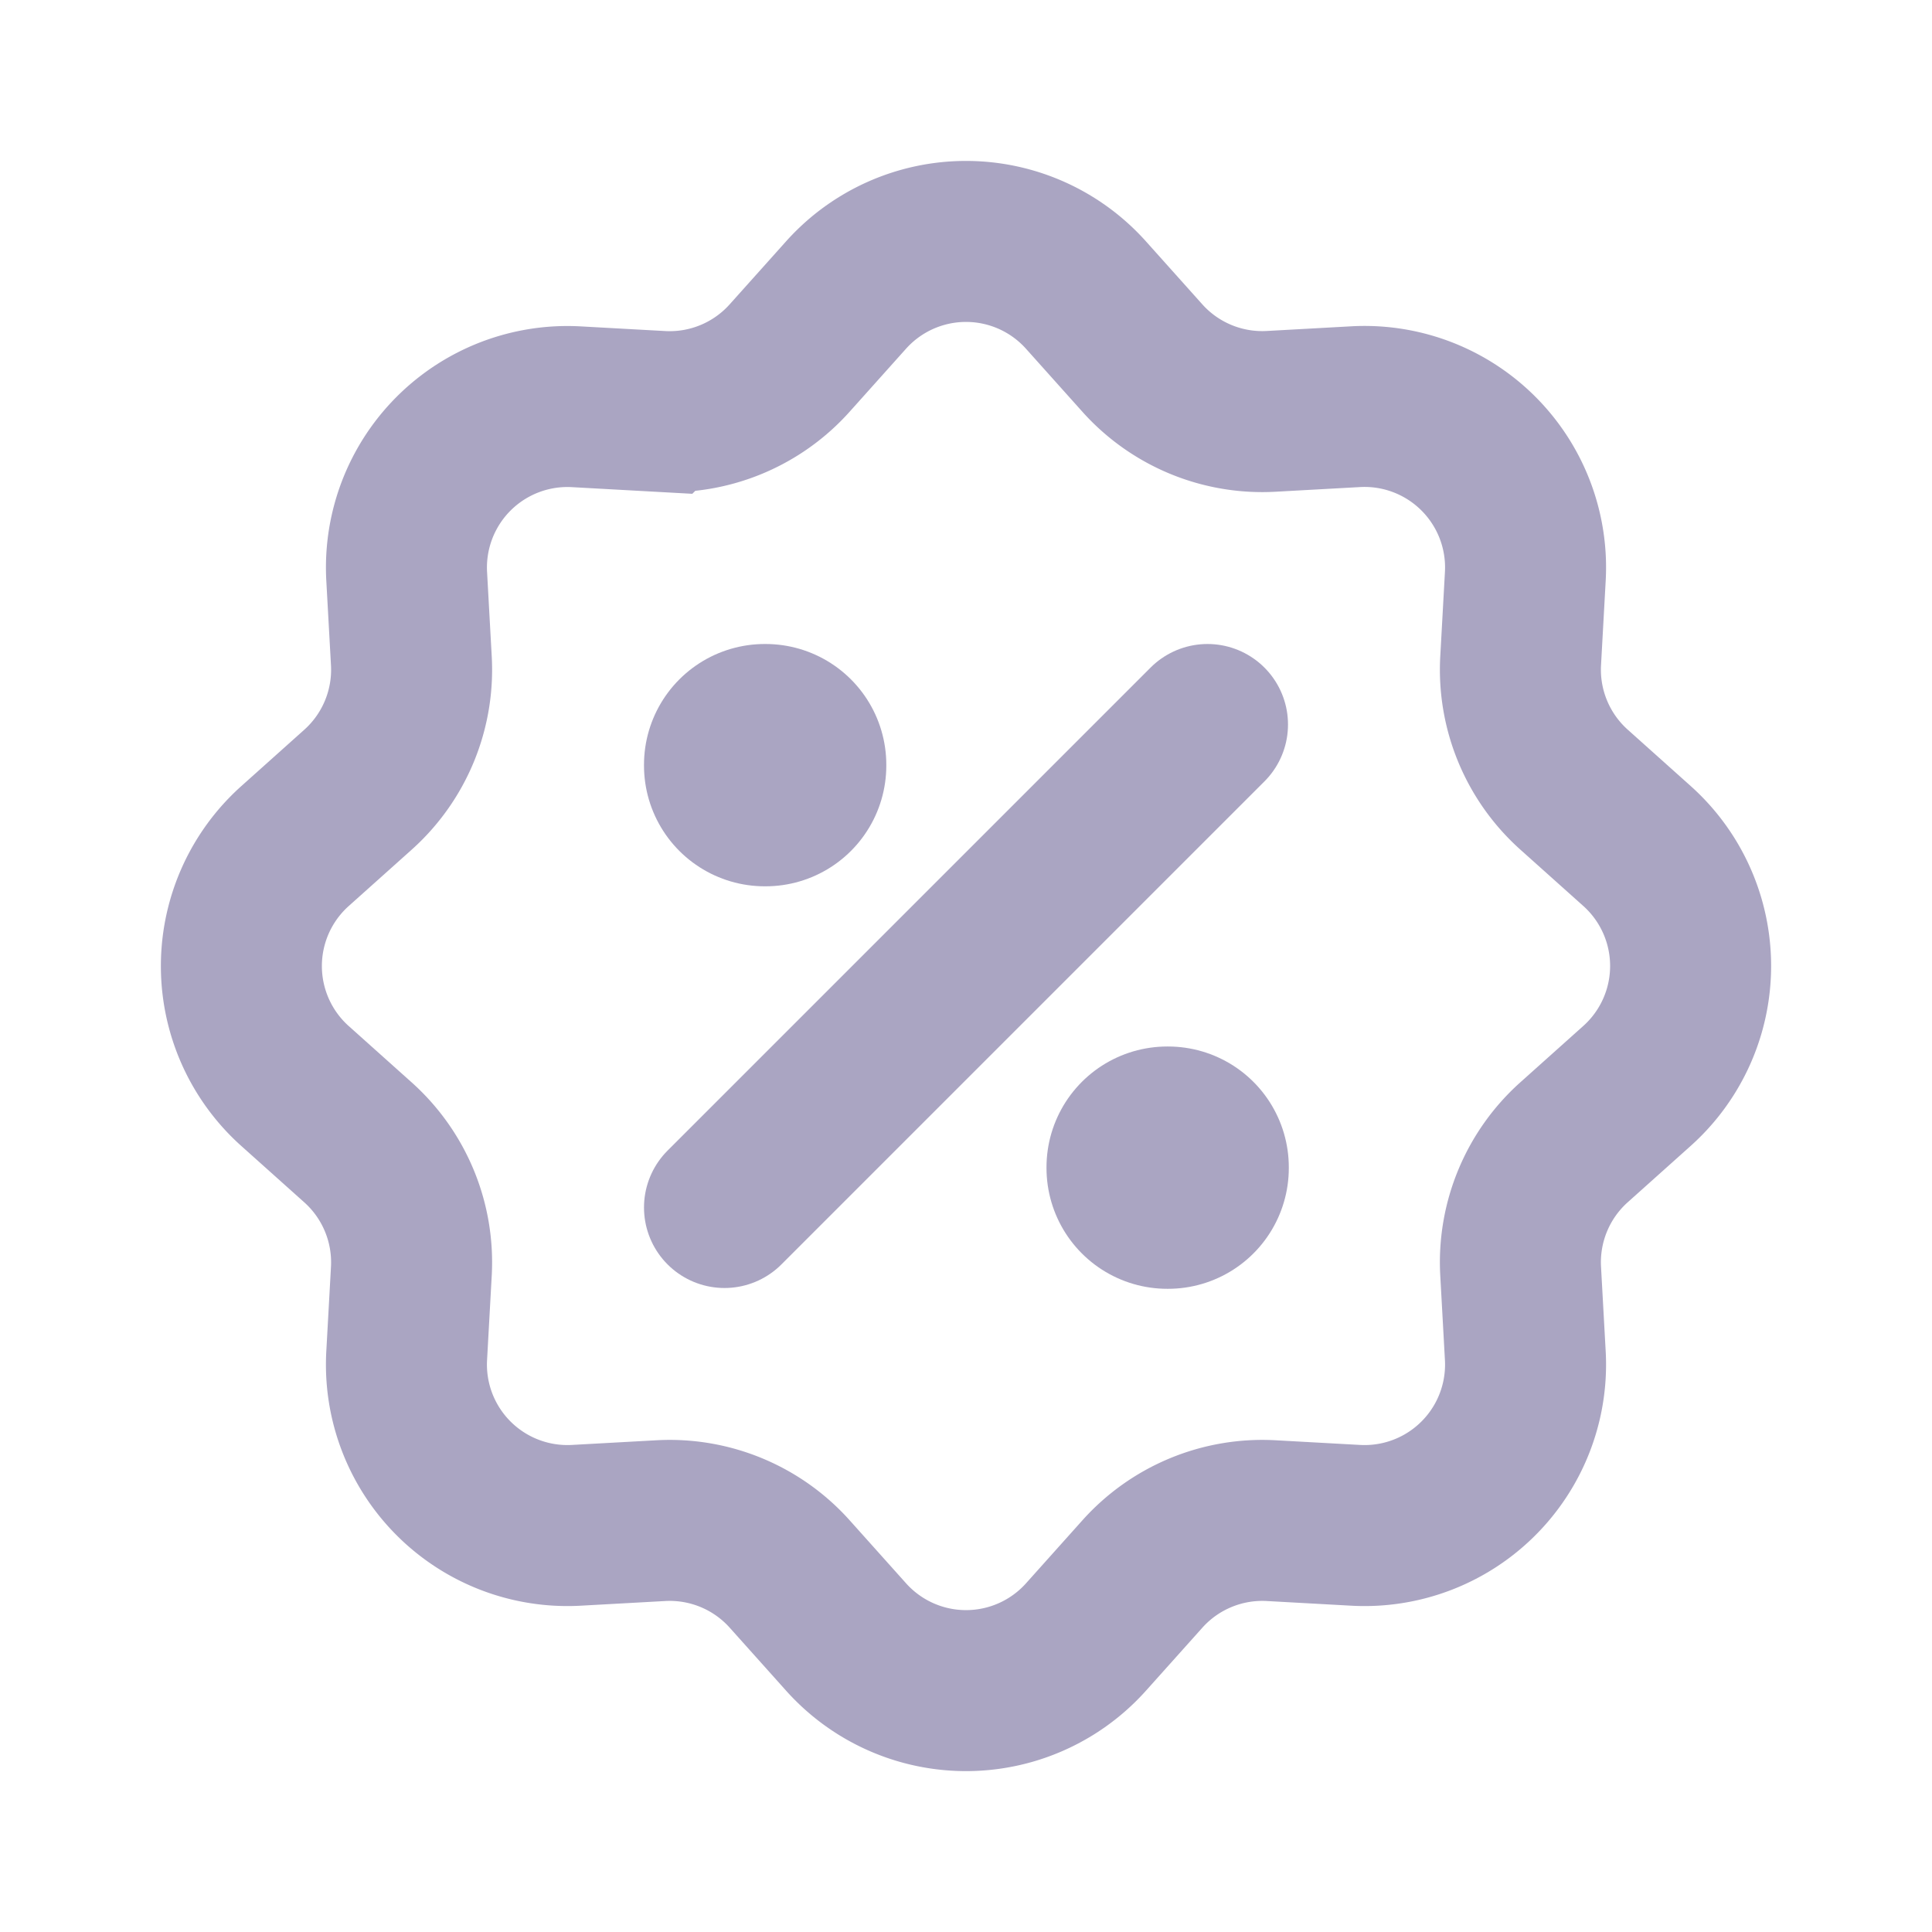
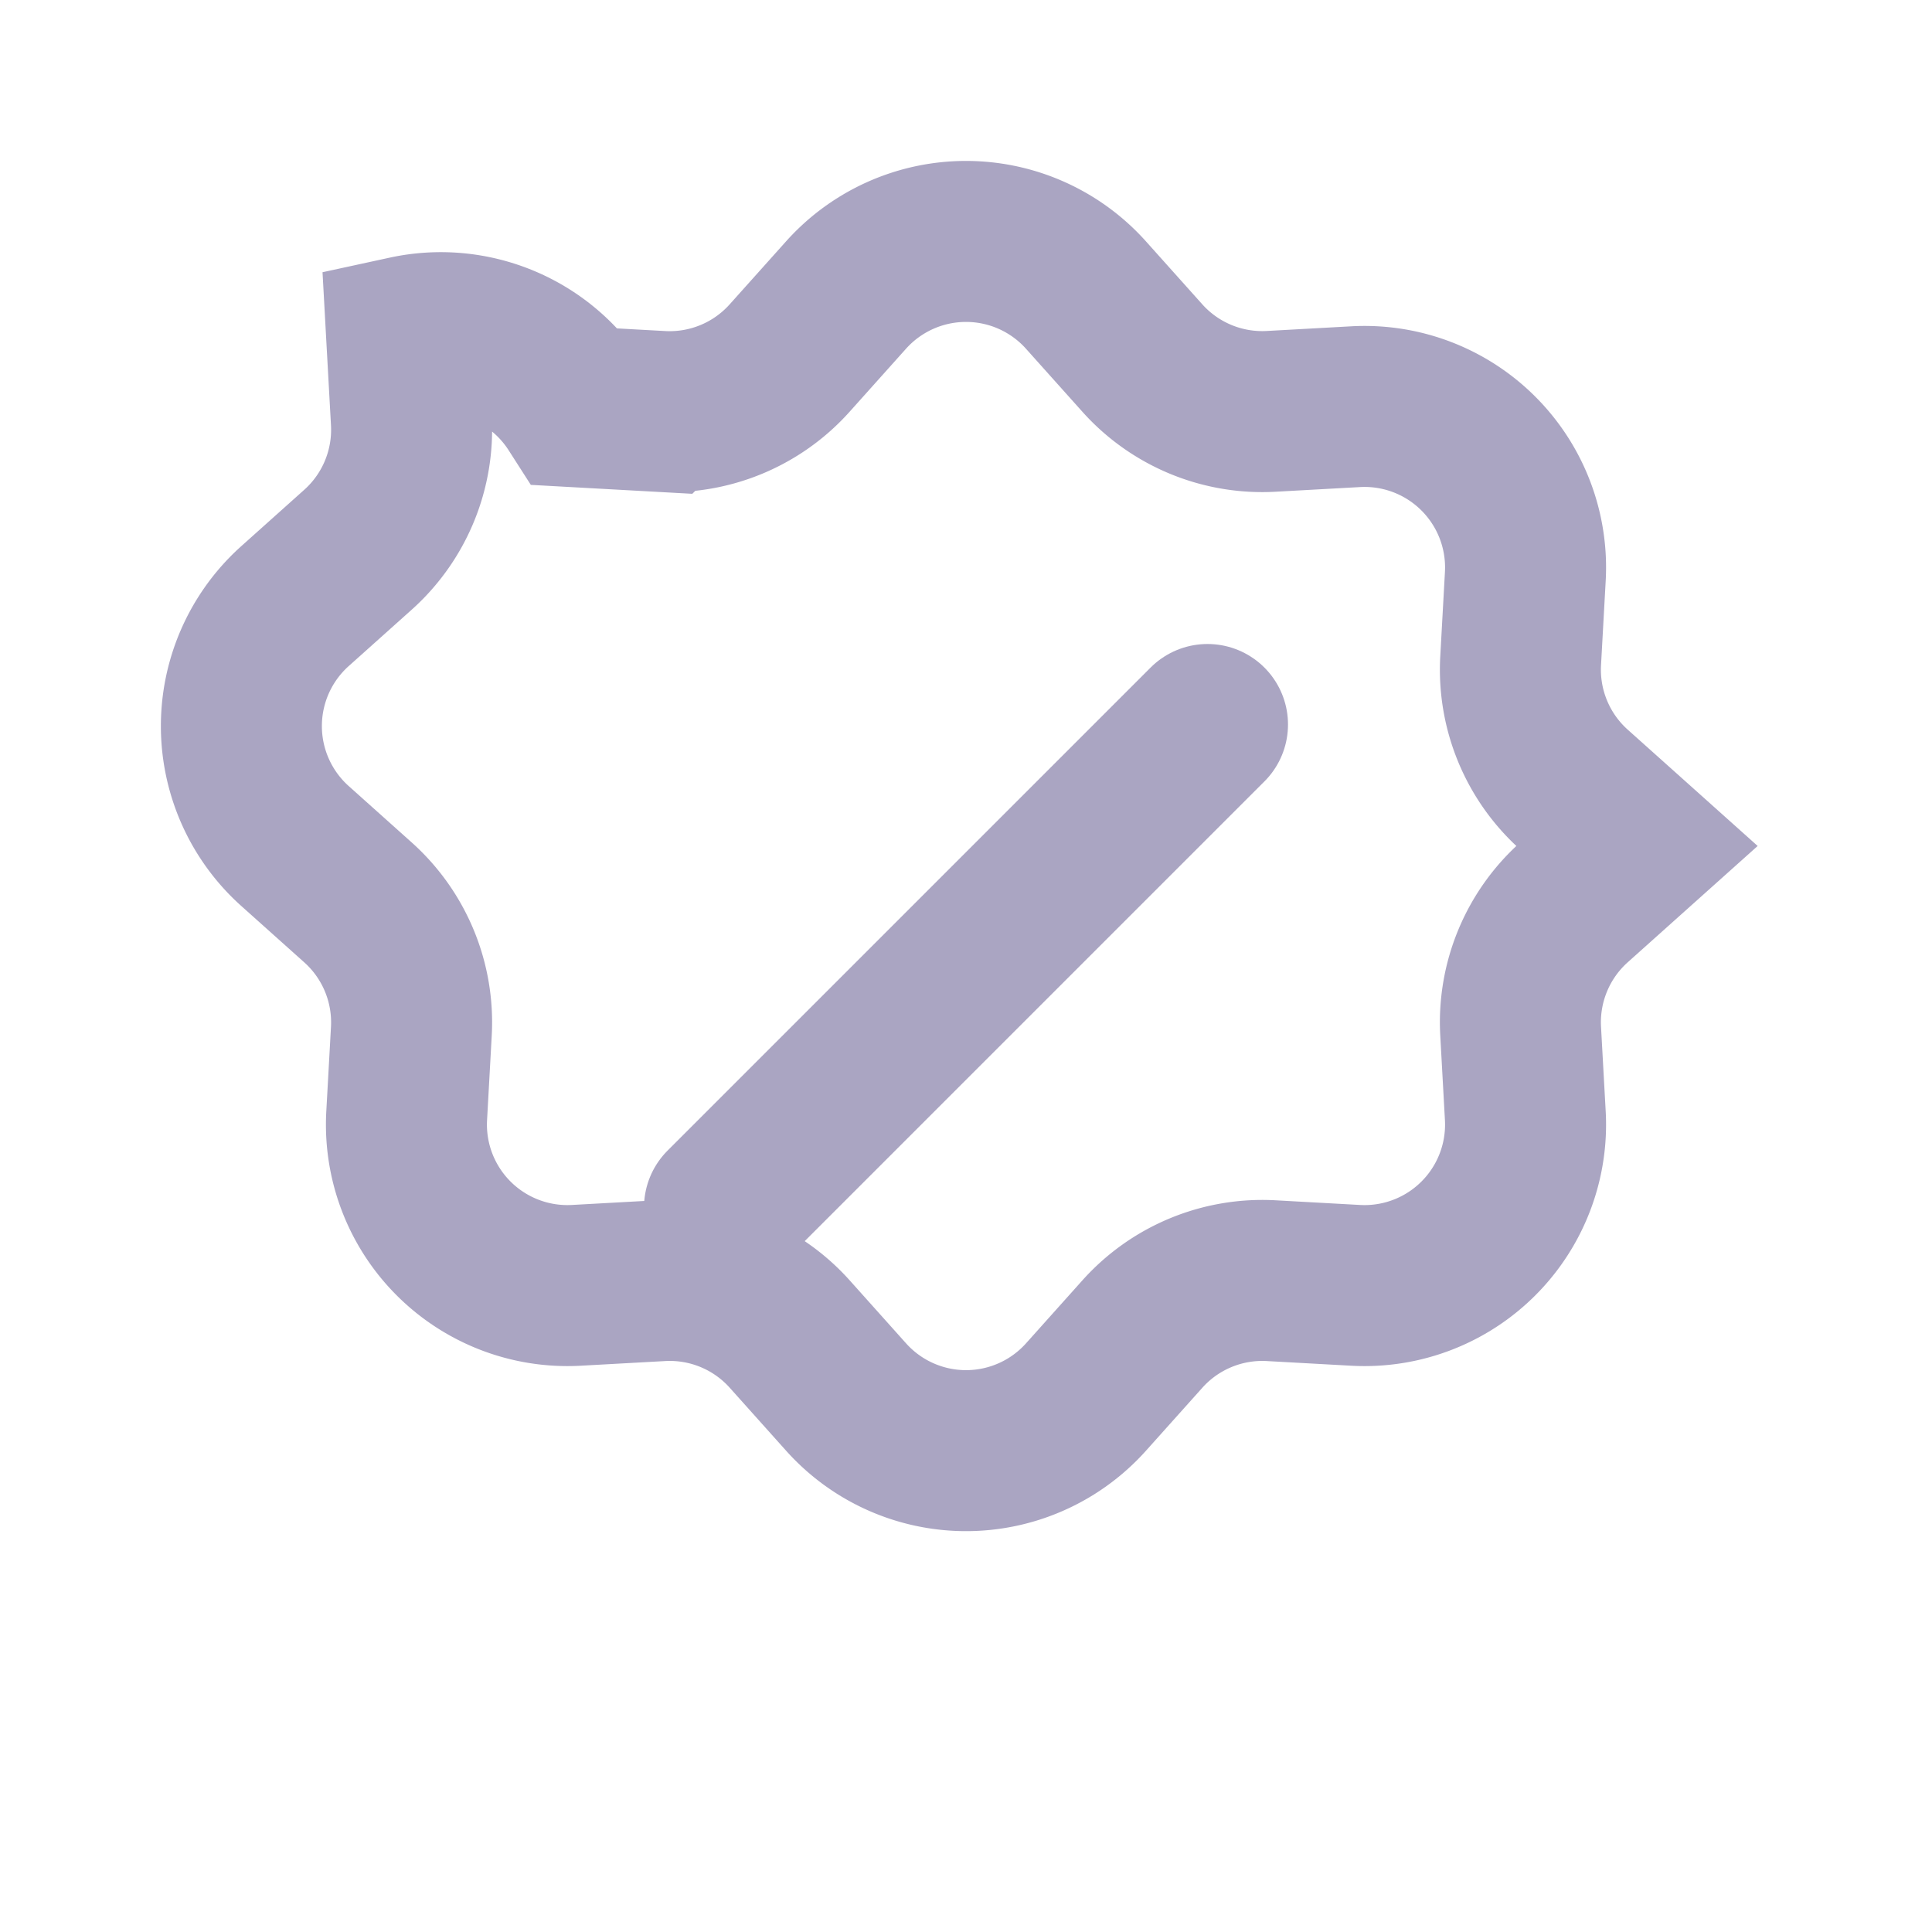
<svg xmlns="http://www.w3.org/2000/svg" width="24" height="24" viewBox="0 0 24 24">
  <g fill="none" stroke="#AAA5C2" stroke-width="1">
-     <path stroke-width="2" d="M10.51 3.665a2 2 0 0 1 2.98 0l.7.782a2 2 0 0 0 1.601.663l1.05-.058a2 2 0 0 1 2.107 2.108l-.058 1.049a2 2 0 0 0 .663 1.6l.782.7a2 2 0 0 1 0 2.981l-.782.7a2 2 0 0 0-.663 1.601l.058 1.05a2 2 0 0 1-2.108 2.107l-1.049-.058a2 2 0 0 0-1.6.663l-.7.782a2 2 0 0 1-2.981 0l-.7-.782a2 2 0 0 0-1.601-.663l-1.05.058a2 2 0 0 1-2.107-2.108l.058-1.049a2 2 0 0 0-.663-1.6l-.782-.7a2 2 0 0 1 0-2.981l.782-.7a2 2 0 0 0 .663-1.601l-.058-1.05A2 2 0 0 1 7.16 5.053l1.049.058a2 2 0 0 0 1.6-.663z" />
-     <path stroke-linejoin="round" stroke-width="3" d="M9.5 9.5h.01v.01H9.5zm5 5h.01v.01h-.01z" />
+     <path stroke-width="2" d="M10.51 3.665a2 2 0 0 1 2.98 0l.7.782a2 2 0 0 0 1.601.663l1.05-.058a2 2 0 0 1 2.107 2.108l-.058 1.049a2 2 0 0 0 .663 1.6l.782.7l-.782.7a2 2 0 0 0-.663 1.601l.058 1.05a2 2 0 0 1-2.108 2.107l-1.049-.058a2 2 0 0 0-1.6.663l-.7.782a2 2 0 0 1-2.981 0l-.7-.782a2 2 0 0 0-1.601-.663l-1.05.058a2 2 0 0 1-2.107-2.108l.058-1.049a2 2 0 0 0-.663-1.6l-.782-.7a2 2 0 0 1 0-2.981l.782-.7a2 2 0 0 0 .663-1.601l-.058-1.05A2 2 0 0 1 7.16 5.053l1.049.058a2 2 0 0 0 1.6-.663z" />
    <path stroke-linecap="round" stroke-linejoin="round" stroke-width="2" d="m15 9l-6 6" />
  </g>
</svg>